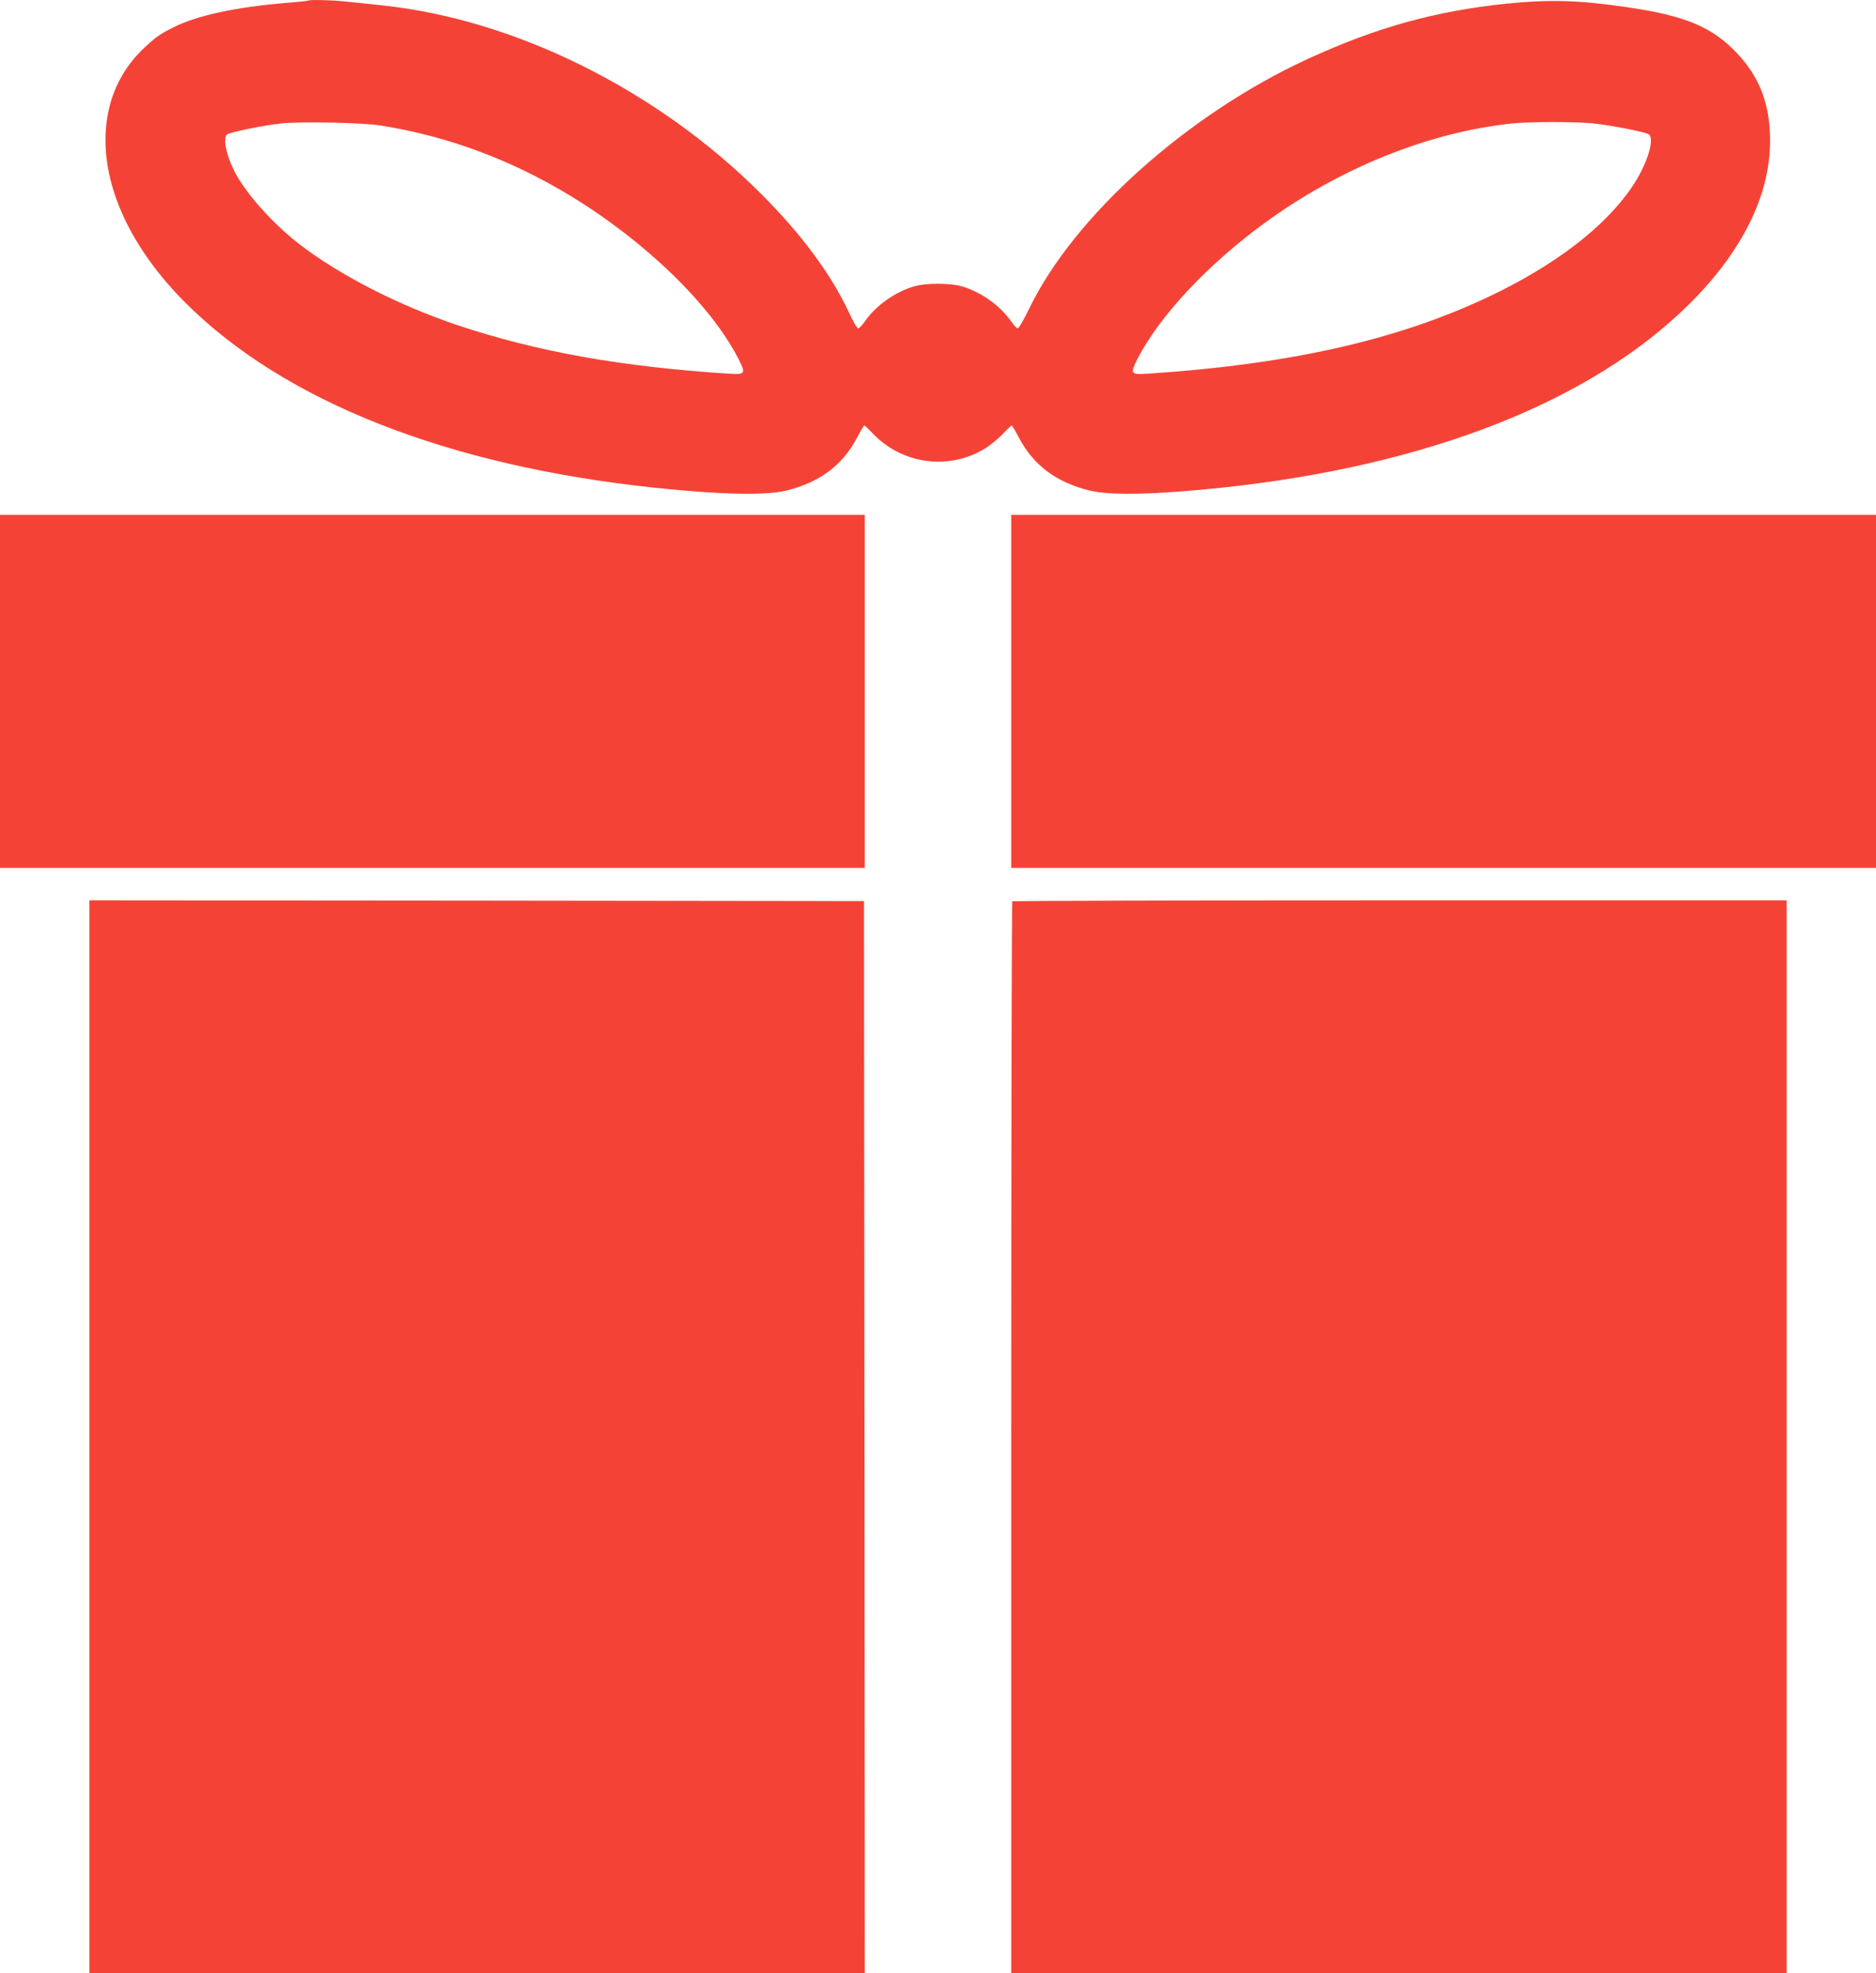
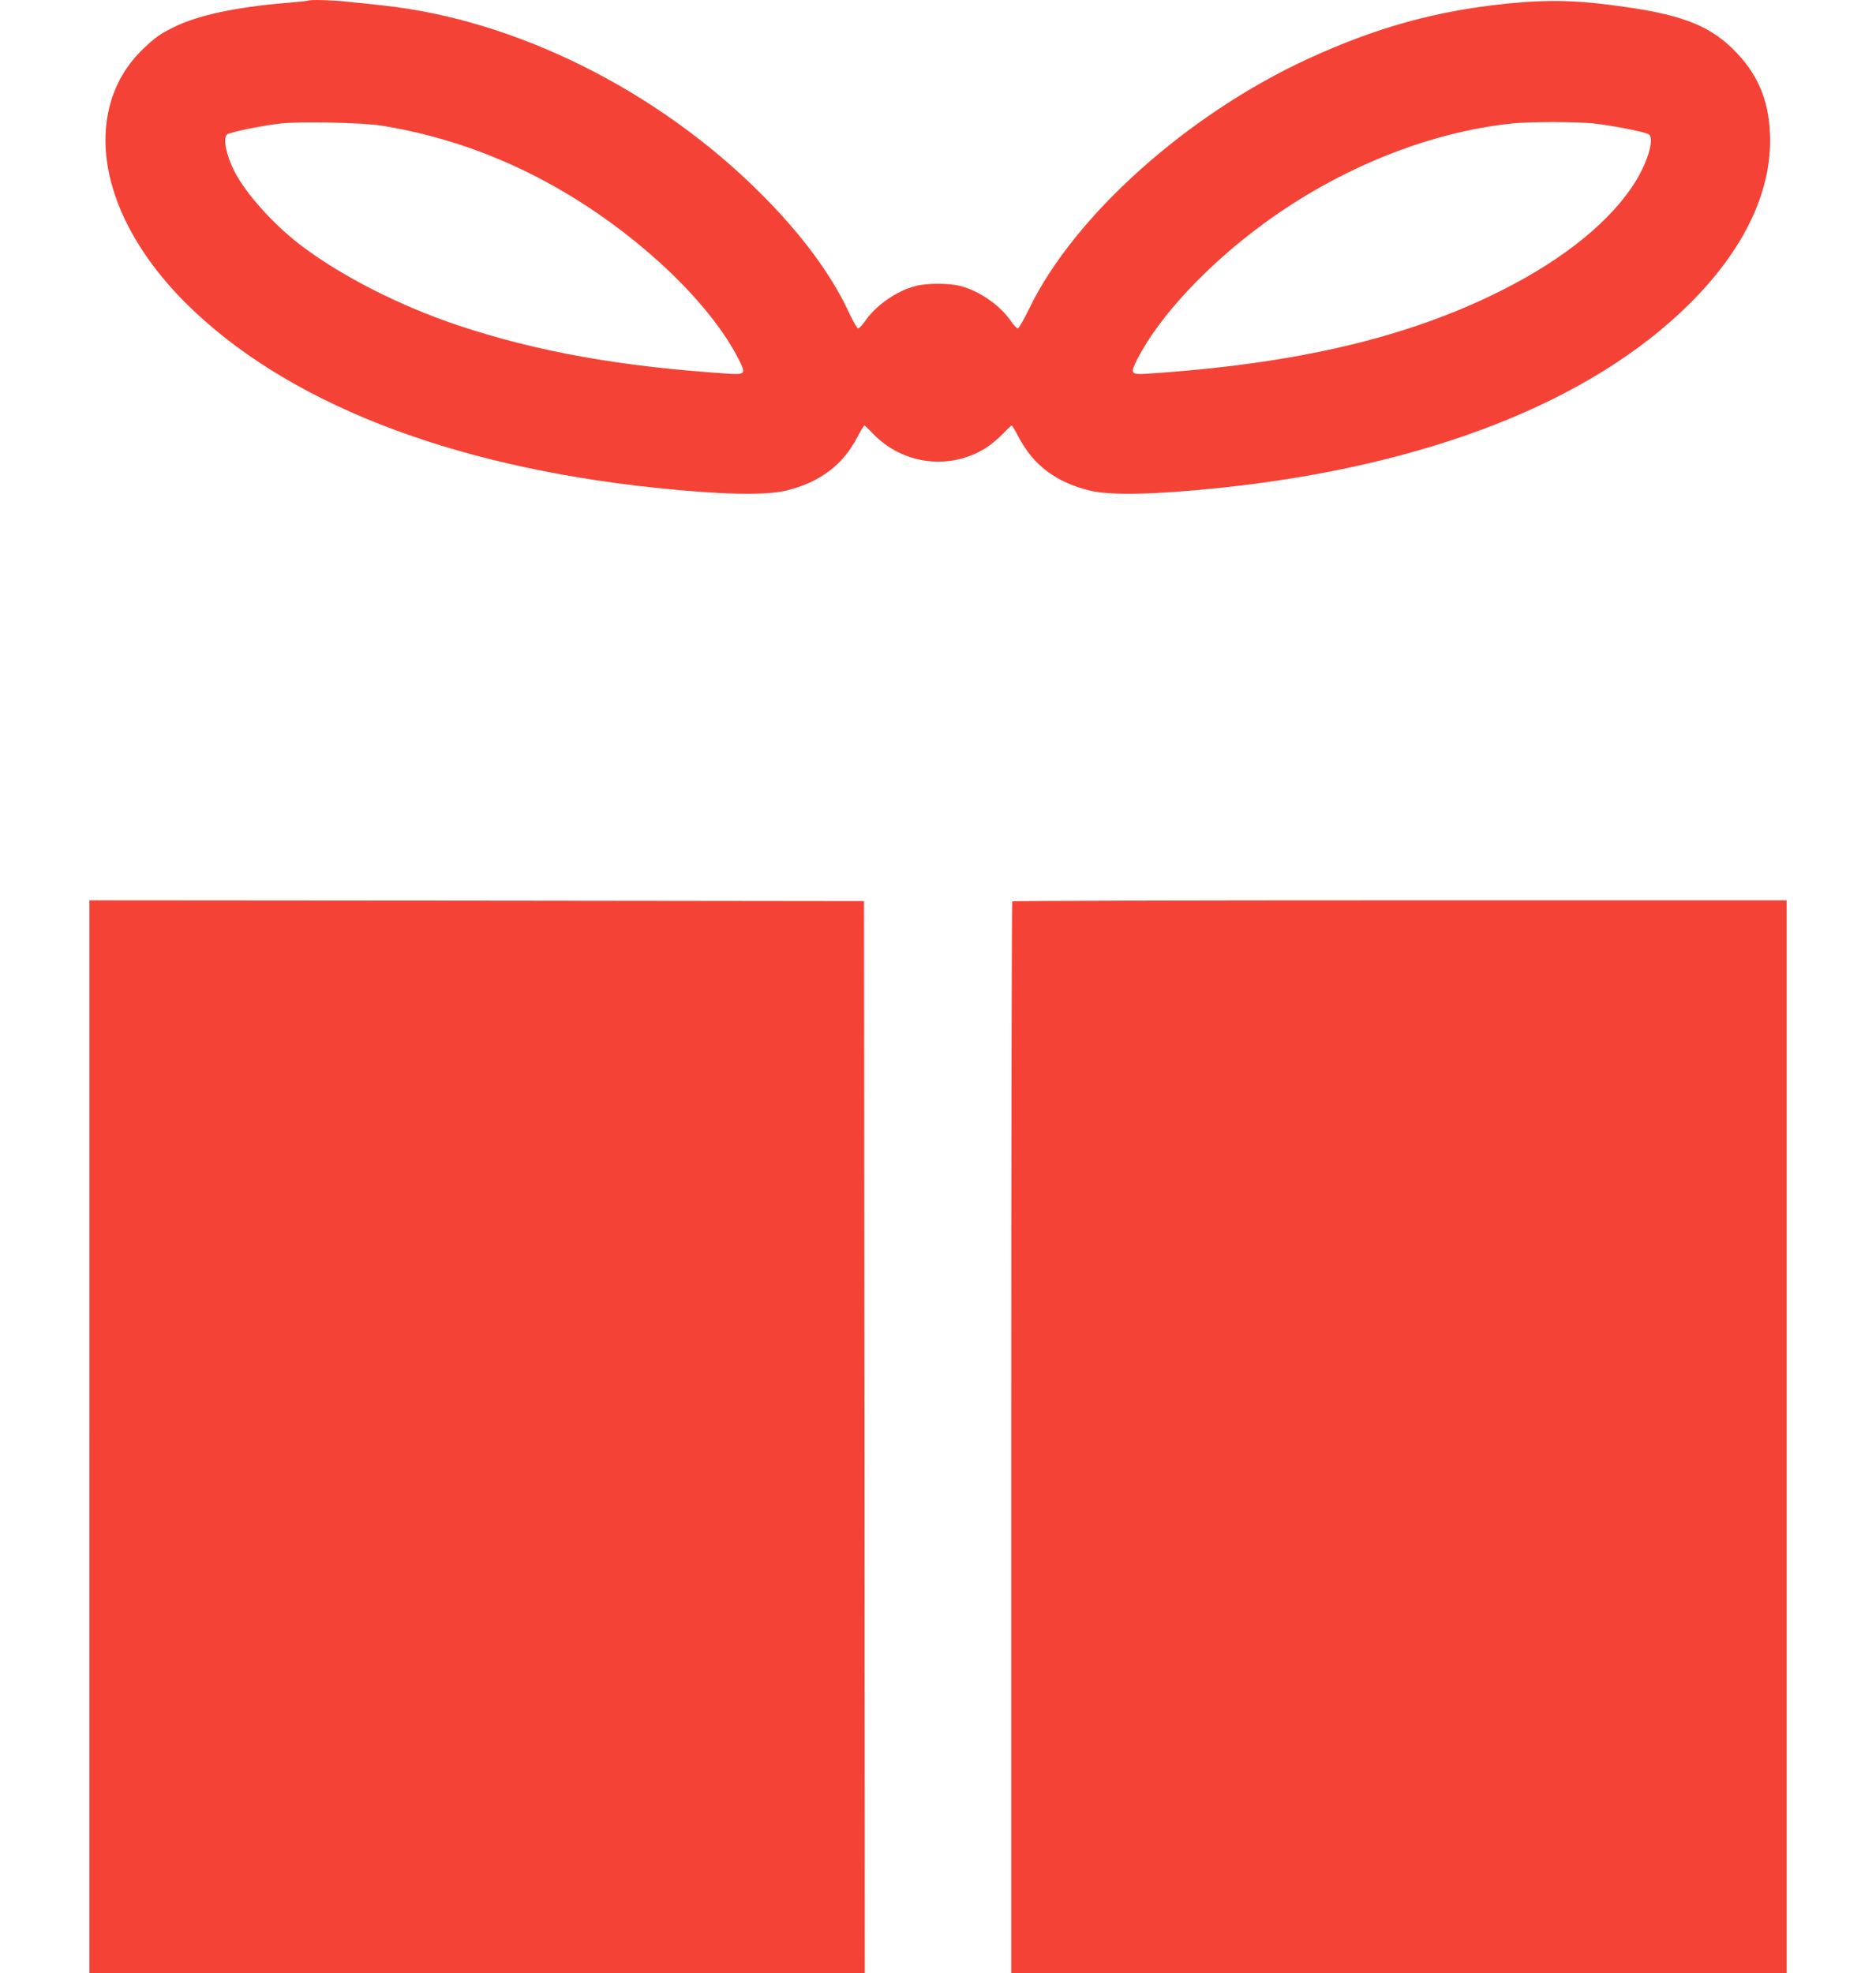
<svg xmlns="http://www.w3.org/2000/svg" version="1.0" width="1217pt" height="1280pt" viewBox="0 0 1217 1280" preserveAspectRatio="xMidYMid meet">
  <g transform="translate(0,1280) scale(0.1,-0.1)" fill="#f44336" stroke="none">
    <path d="M1999 12796 c-2 -2 -67 -9 -144 -15 -324 -27 -577 -81 -729 -158 -89 -44 -117 -64 -195 -138 -99 -94 -169 -207 -209 -335 -122 -399 55 -886 477 -1310 643 -644 1704 -1062 3051 -1204 428 -45 716 -51 851 -18 217 53 366 165 460 345 22 42 43 77 46 77 3 0 29 -24 57 -54 194 -201 500 -239 734 -90 31 20 79 60 108 90 28 30 54 54 57 54 3 0 24 -35 46 -77 94 -180 243 -292 460 -345 135 -33 423 -27 851 18 1338 141 2401 558 3041 1194 342 340 521 703 522 1055 0 235 -65 410 -212 567 -162 173 -338 247 -721 302 -306 45 -497 50 -770 23 -468 -48 -853 -155 -1300 -361 -781 -361 -1513 -1018 -1803 -1617 -34 -70 -67 -128 -74 -129 -7 0 -25 19 -42 43 -72 106 -205 199 -331 232 -71 19 -219 19 -290 0 -126 -33 -259 -126 -331 -232 -17 -24 -35 -43 -42 -43 -7 0 -34 47 -60 104 -116 248 -308 507 -567 766 -672 674 -1596 1134 -2460 1225 -80 9 -186 20 -237 25 -92 10 -236 13 -244 6z m476 -811 c430 -69 840 -221 1225 -455 484 -294 909 -705 1089 -1055 51 -100 48 -106 -62 -99 -702 46 -1240 142 -1757 314 -384 129 -767 325 -1029 527 -175 136 -348 330 -421 473 -53 105 -75 215 -47 238 16 14 236 59 348 71 125 14 534 6 654 -14z m7856 15 c124 -13 348 -57 366 -72 35 -28 -4 -167 -82 -297 -156 -257 -461 -507 -874 -715 -611 -307 -1334 -477 -2298 -540 -109 -7 -113 -1 -64 96 142 277 455 612 824 881 489 357 1065 589 1605 646 114 12 405 12 523 1z" />
-     <path d="M0 8315 l0 -1145 2805 0 2805 0 0 1145 0 1145 -2805 0 -2805 0 0 -1145z" />
-     <path d="M6560 8315 l0 -1145 2805 0 2805 0 0 1145 0 1145 -2805 0 -2805 0 0 -1145z" />
+     <path d="M6560 8315 z" />
    <path d="M580 3480 l0 -3480 2515 0 2515 0 -2 3478 -3 3477 -2512 3 -2513 2 0 -3480z" />
    <path d="M6567 6953 c-4 -3 -7 -1569 -7 -3480 l0 -3473 2515 0 2515 0 0 3480 0 3480 -2508 0 c-1380 0 -2512 -3 -2515 -7z" />
  </g>
</svg>